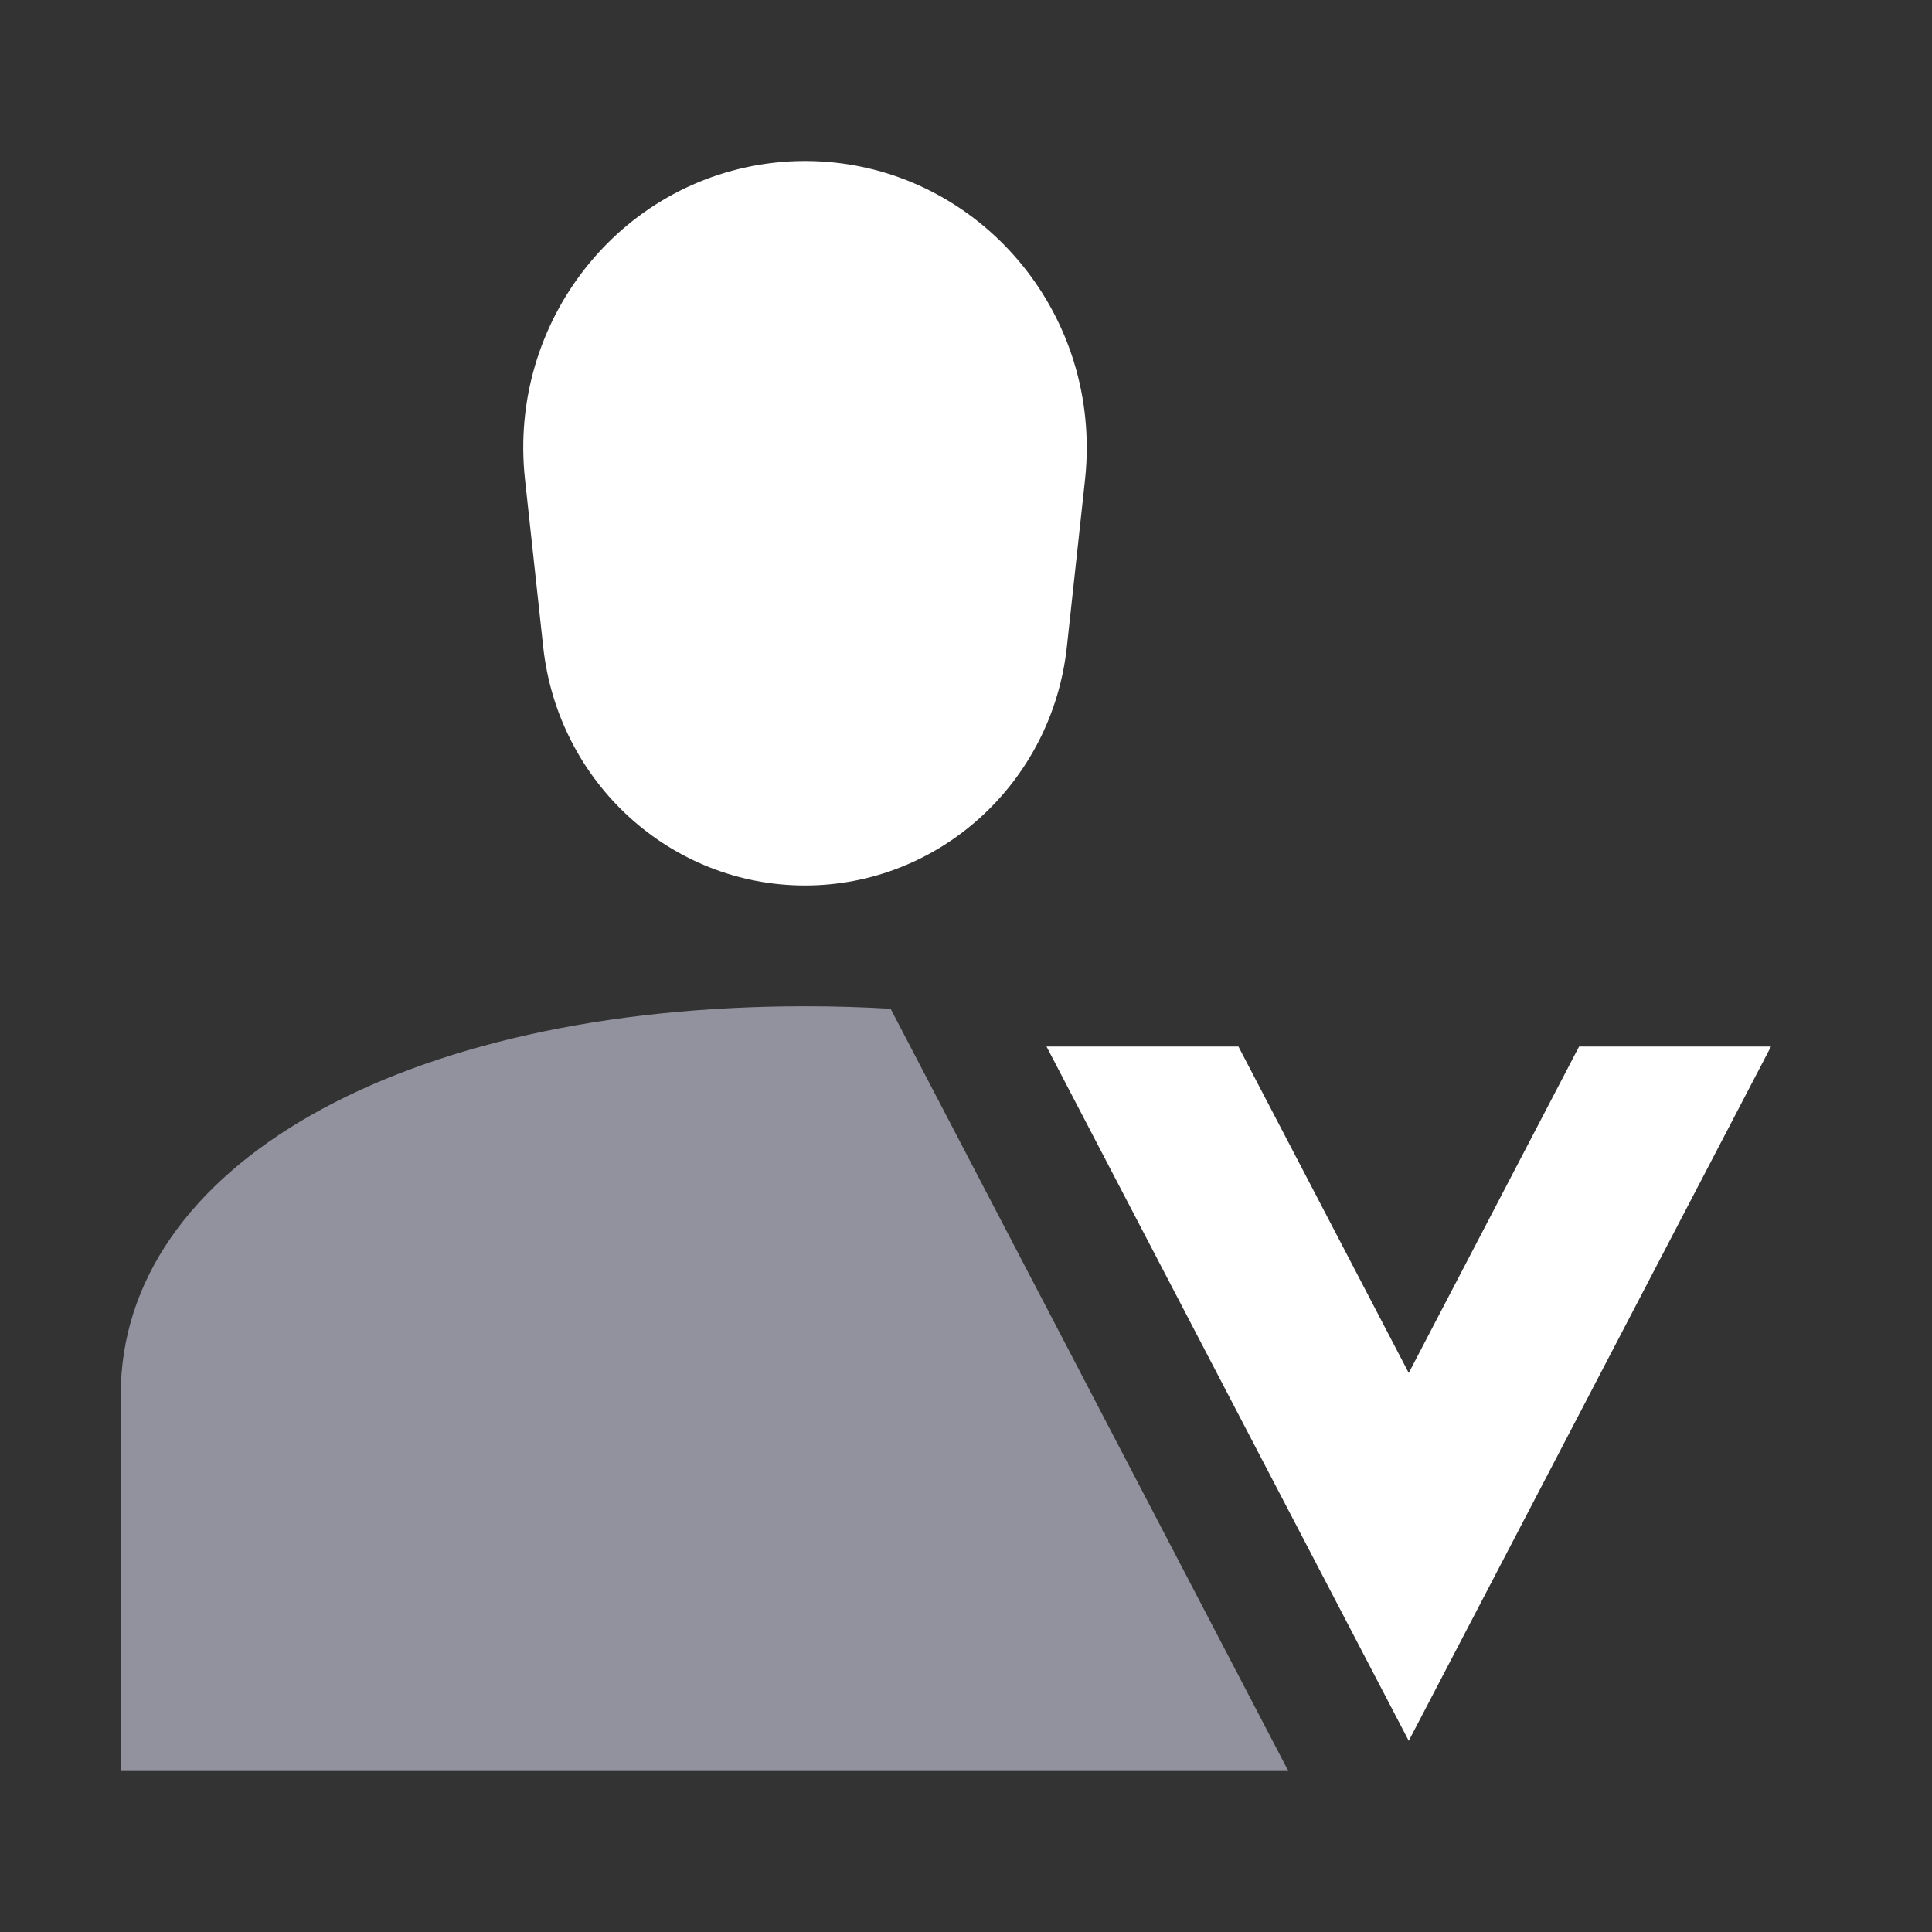
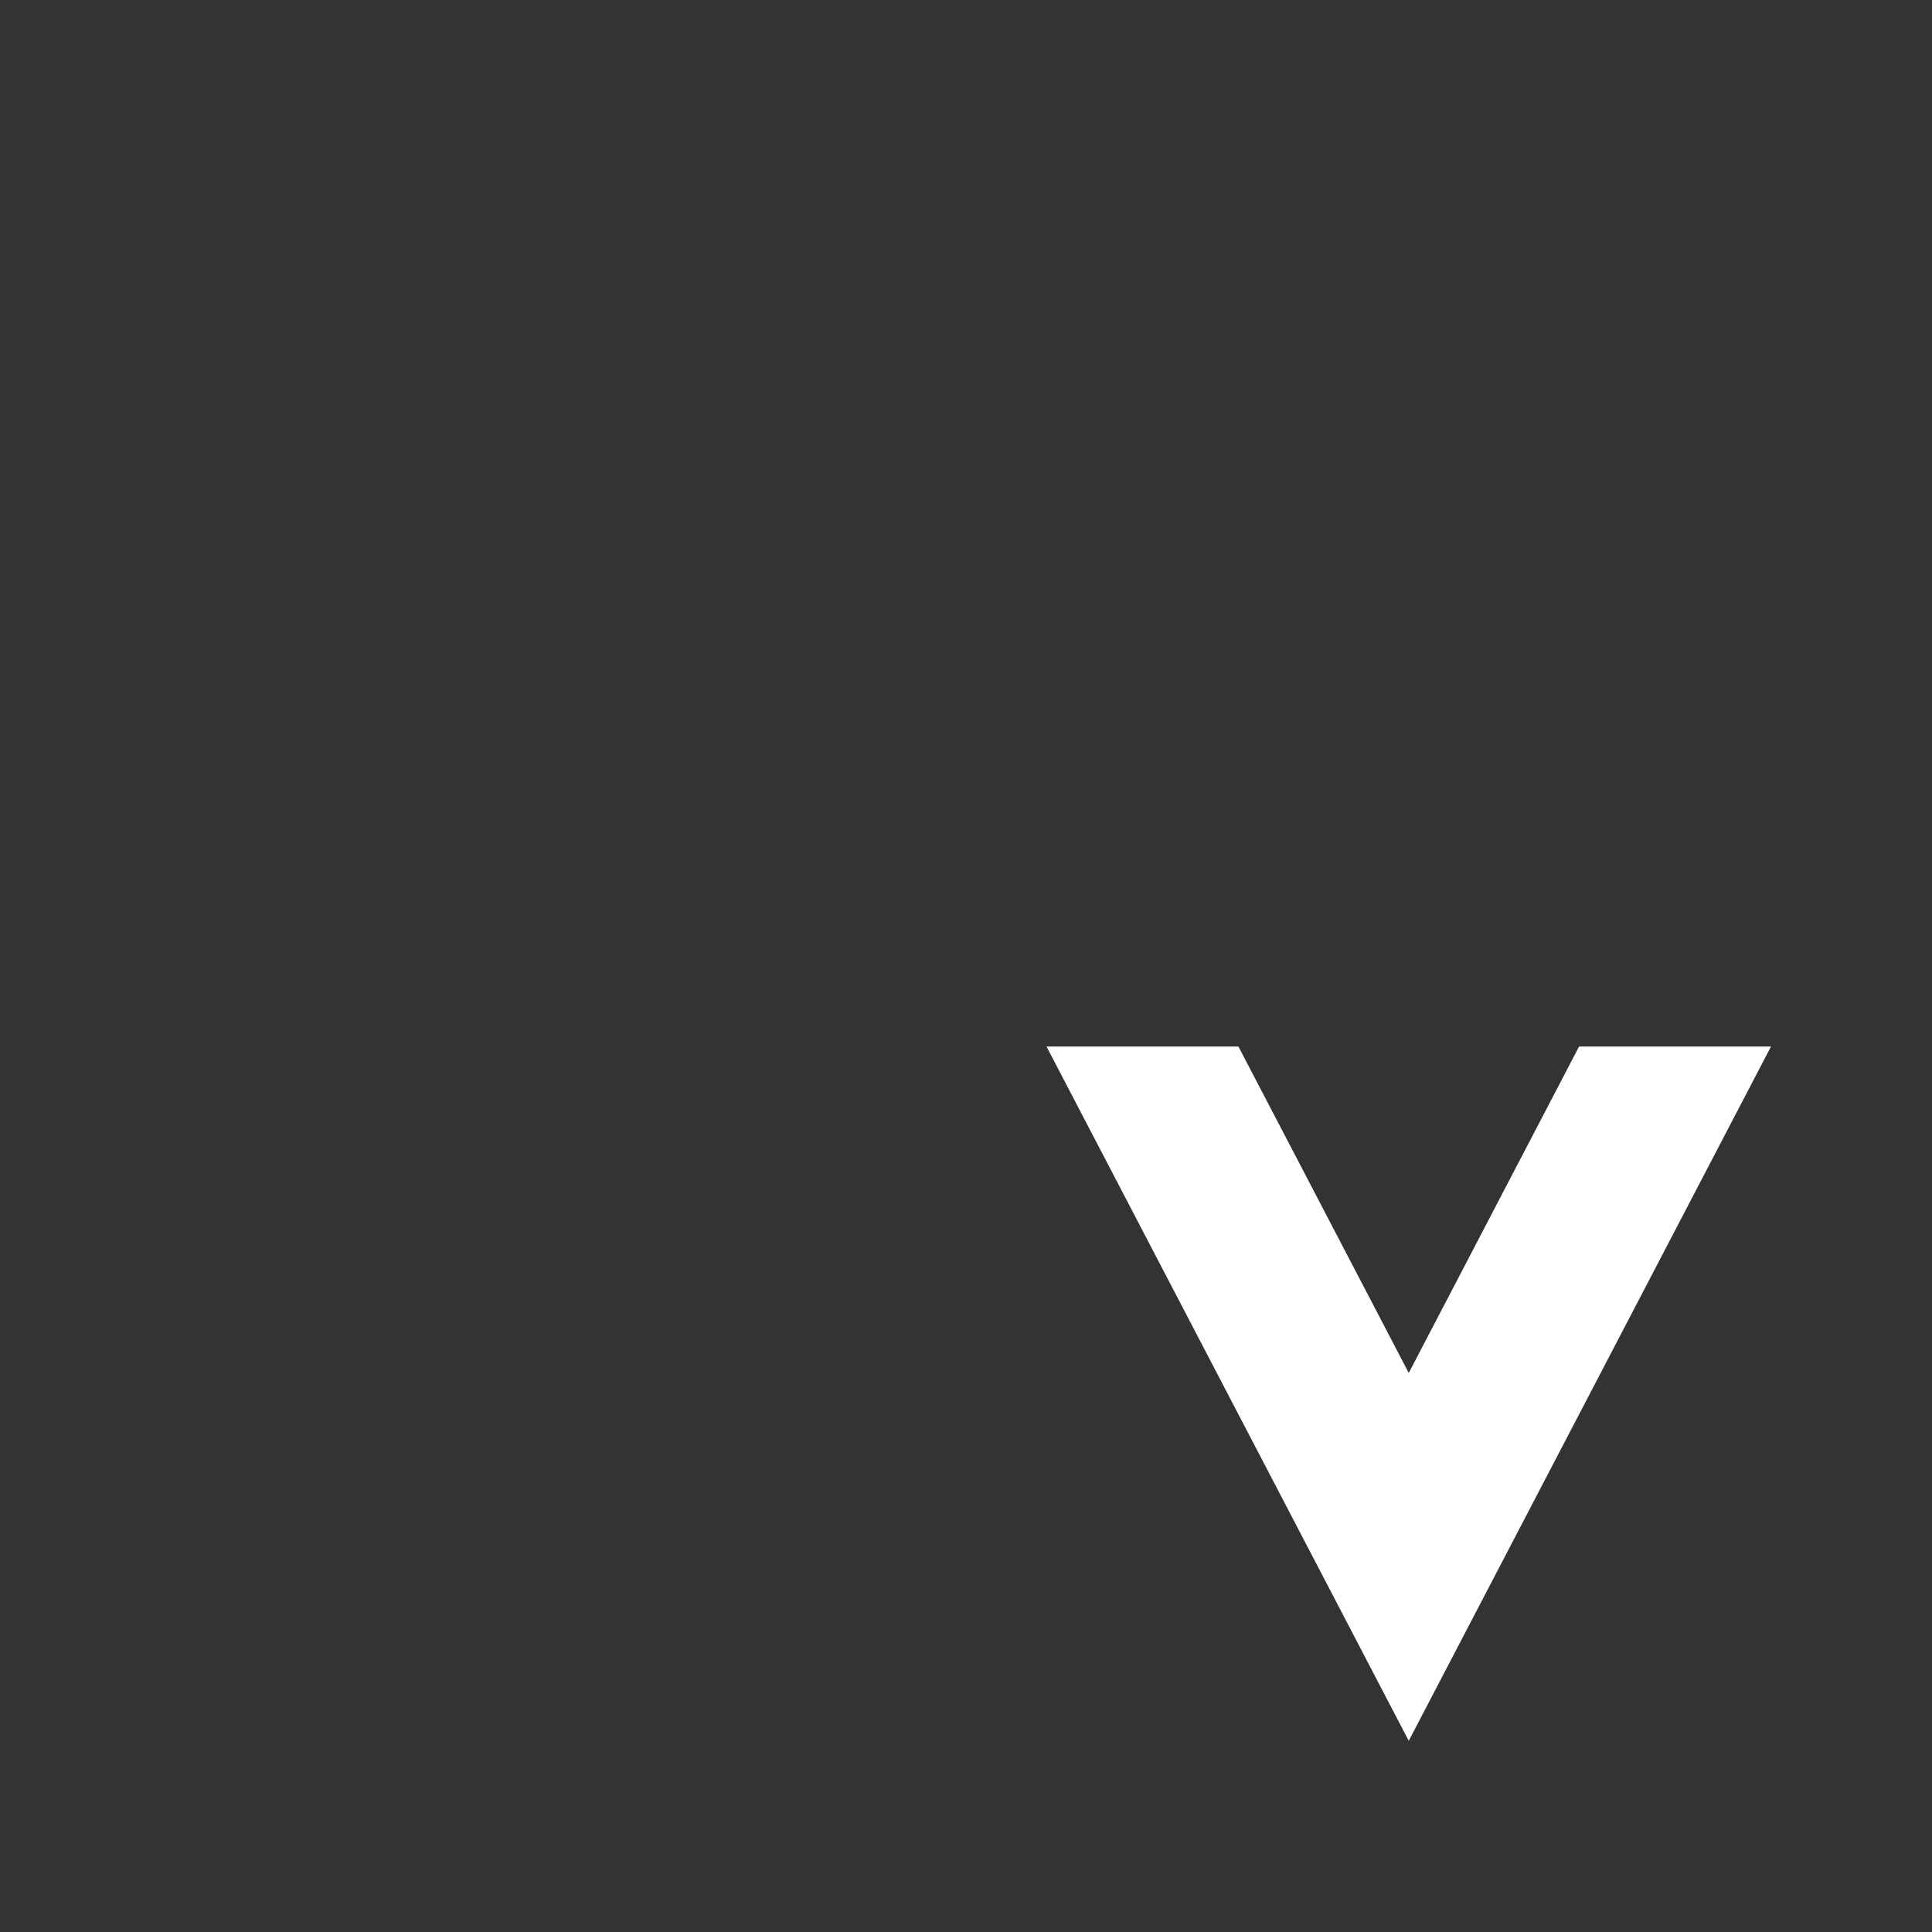
<svg xmlns="http://www.w3.org/2000/svg" width="48" height="48" viewBox="0 0 48 48" fill="none">
  <rect x="0" y="0" width="48" height="48" fill="#333333" stroke="none" />
-   <path d="M22.127 25.062C21.435 25.021 20.725 25 20 25C9.993 25 3 28.968 3 34.65V44H32.008L22.127 25.062Z" fill="#92929E" />
-   <path d="M27 11.125C27 7.19 23.866 4 20 4C19.744 4 19.487 4.014 19.232 4.043C15.389 4.475 12.618 7.996 13.043 11.908L13.495 16.069C13.861 19.445 16.664 22 20 22C23.337 22 26.14 19.445 26.506 16.069L26.958 11.908C26.986 11.648 27 11.387 27 11.125Z" fill="white" />
  <path d="M35 43.25L26 26H30.768L35 34.111L39.232 26H44L35 43.25Z" fill="white" />
</svg>